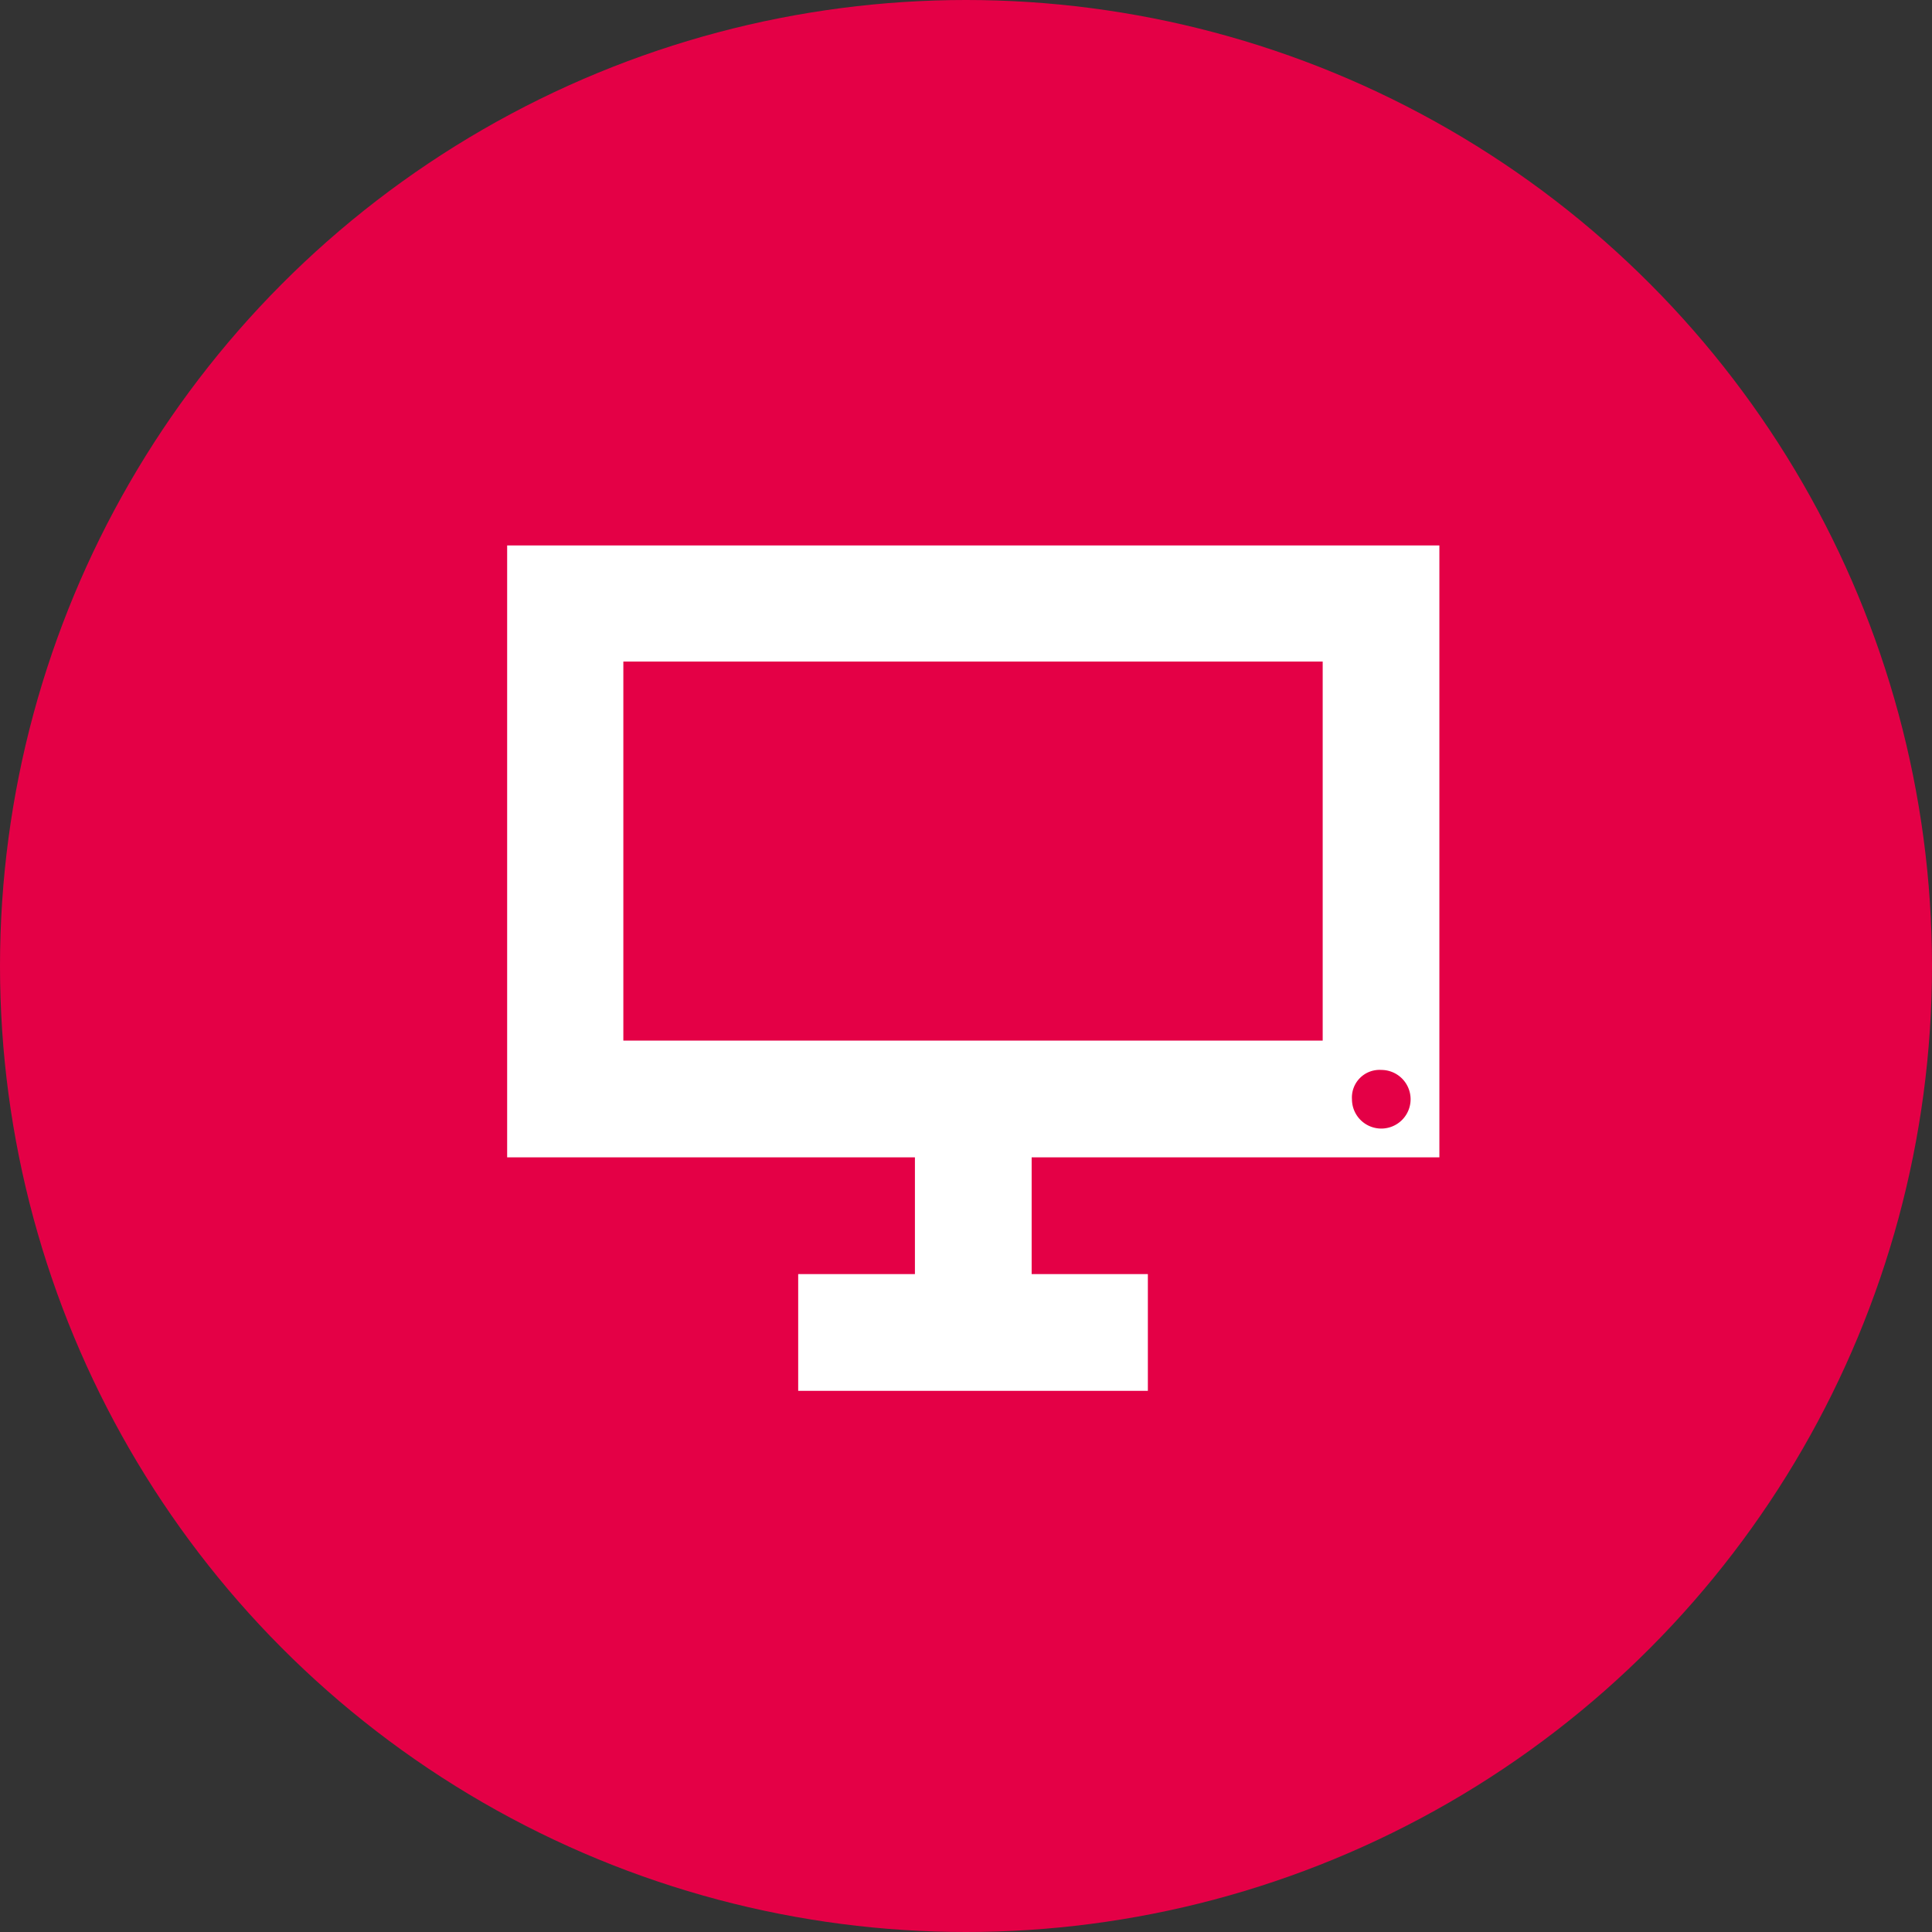
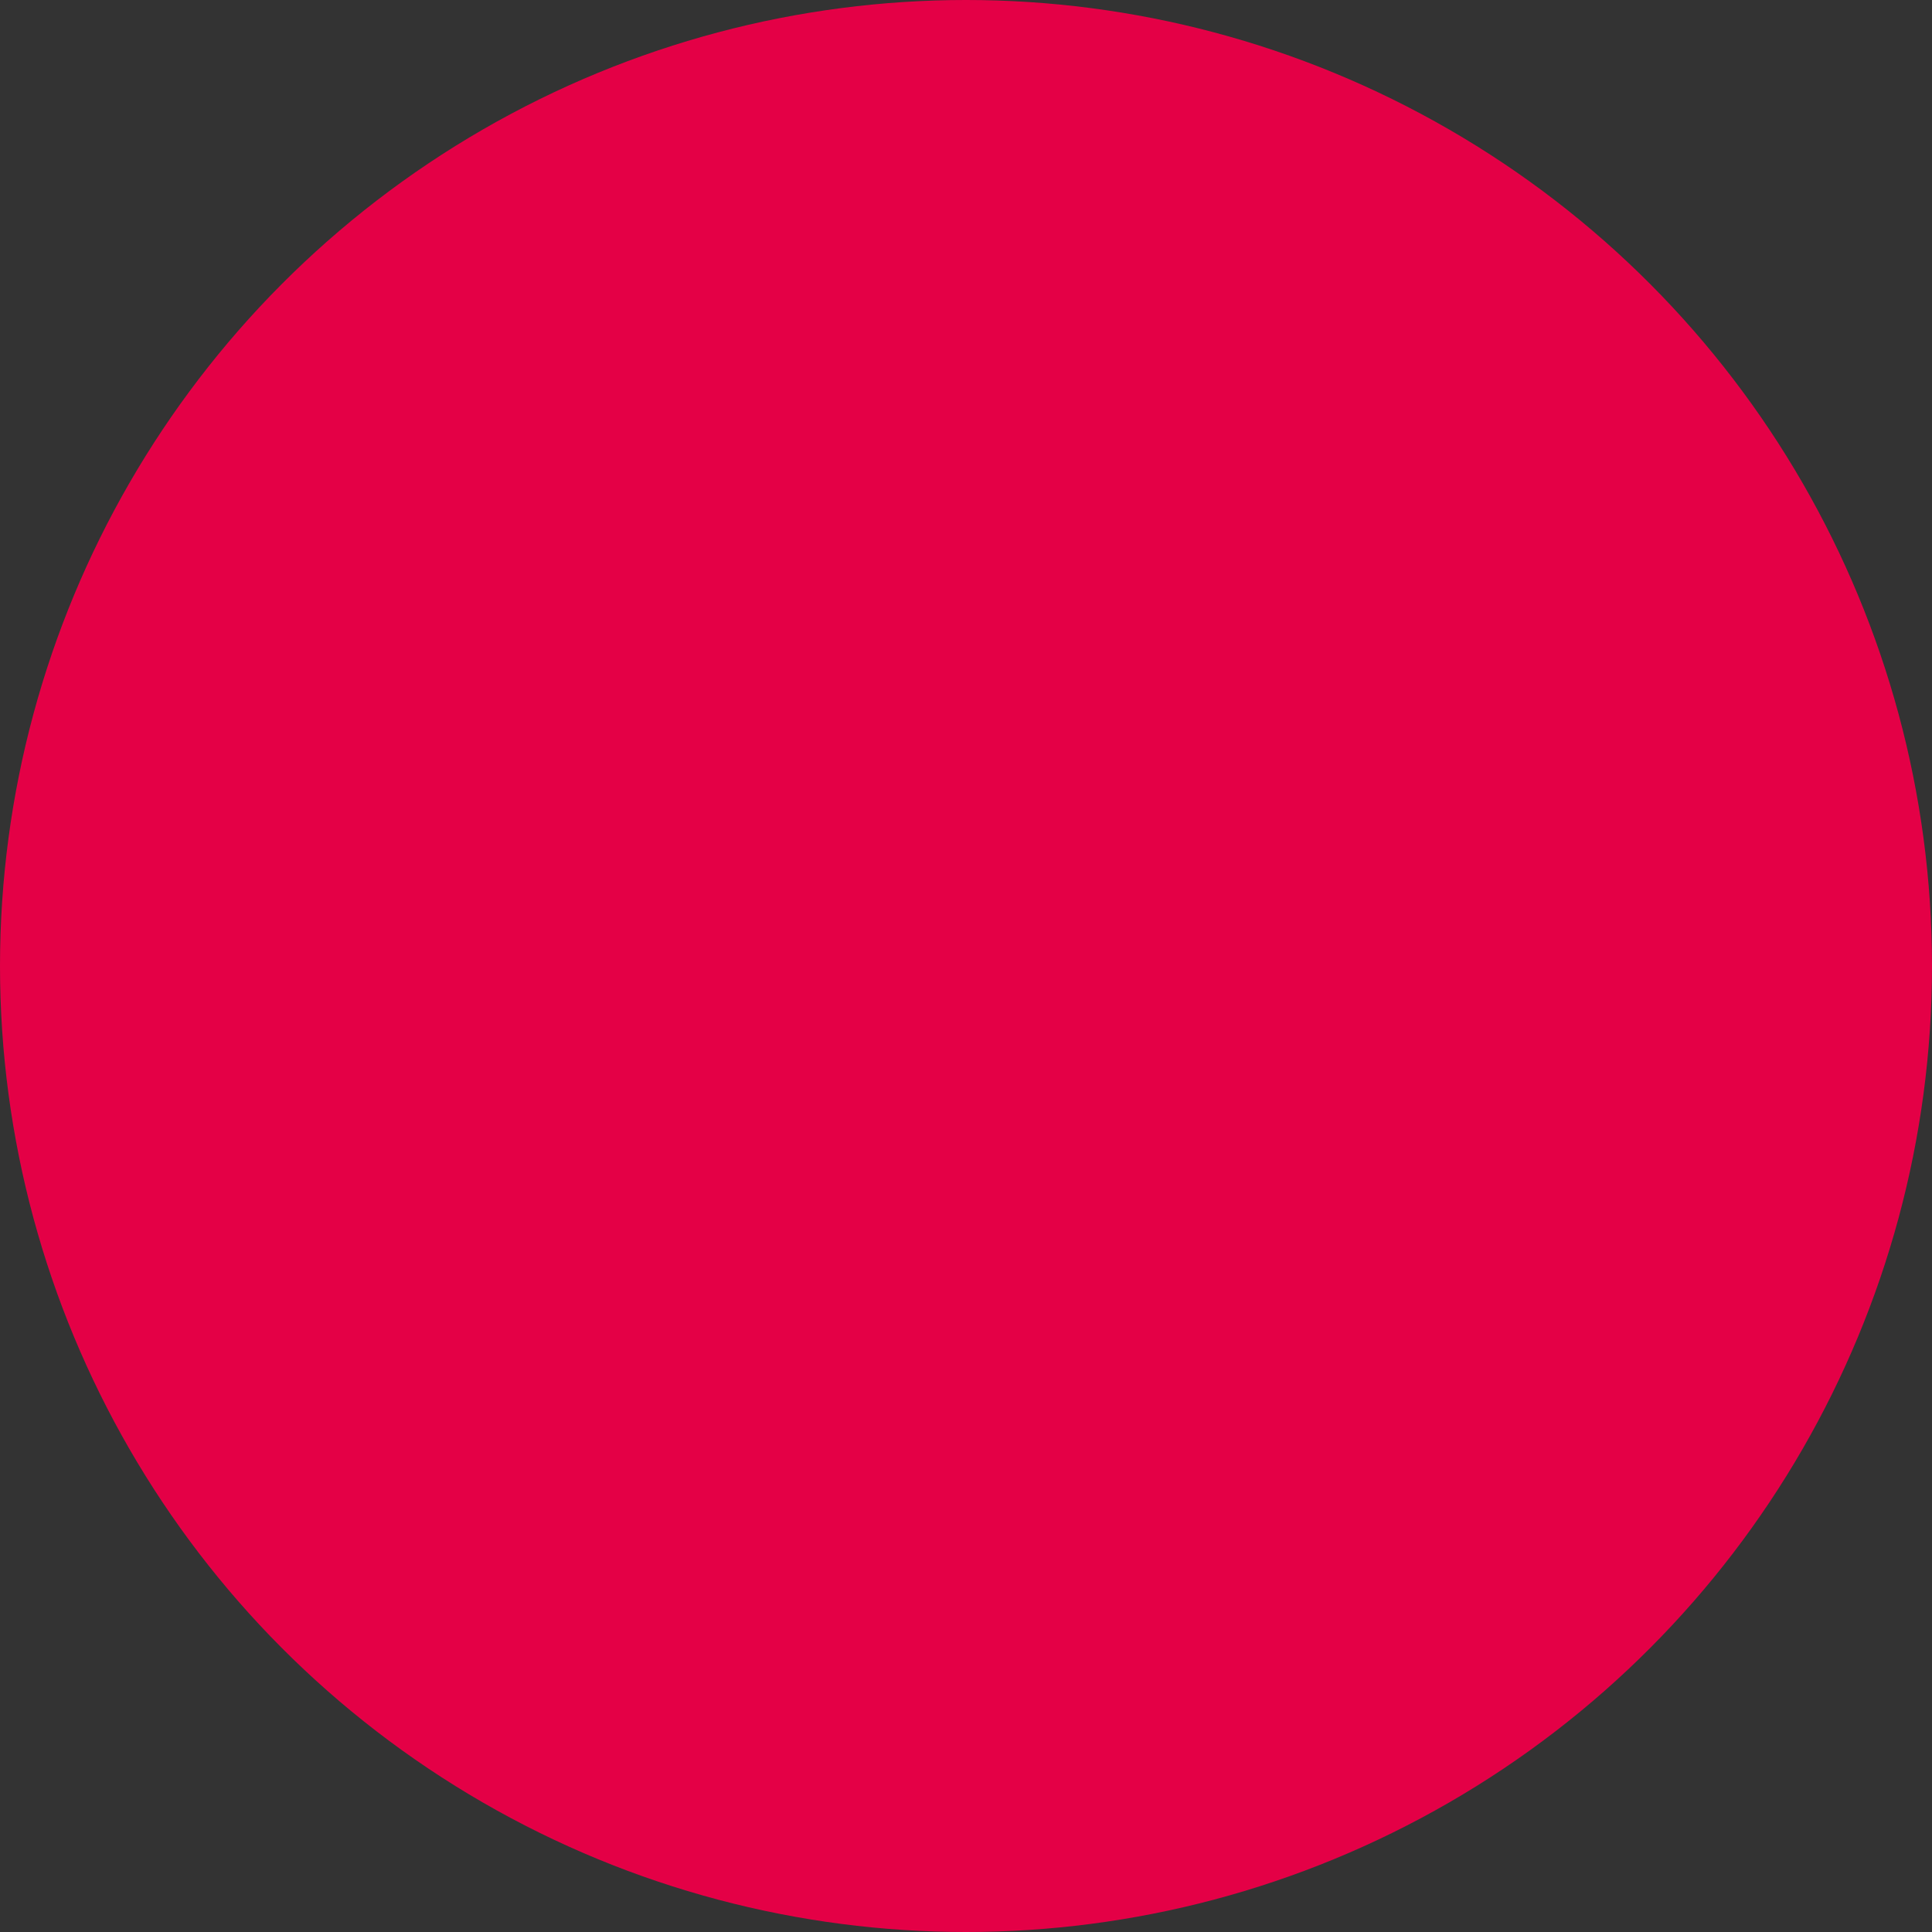
<svg xmlns="http://www.w3.org/2000/svg" viewBox="0 0 98 98">
  <rect x="0" y="0" width="98" height="98" fill="#333333" stroke="none" />
  <defs>
    <style>.a{fill:#e40046;}.b{fill:#fff;}</style>
  </defs>
  <g transform="translate(-412 -2974)">
    <circle class="a" cx="49" cy="49" r="49" transform="translate(412 2974)" />
-     <path class="b" d="M11.754,97.528V78.3H47.228V97.528ZM50.2,99.015a1.487,1.487,0,1,1-1.487,1.487A1.4,1.4,0,0,1,50.2,99.015Zm2.947,4.434V72.41H5.86v31.04H26.544v5.921H20.623v5.921H38.36v-5.921H32.465V103.45Z" transform="translate(431.865 2929.257)" />
  </g>
</svg>